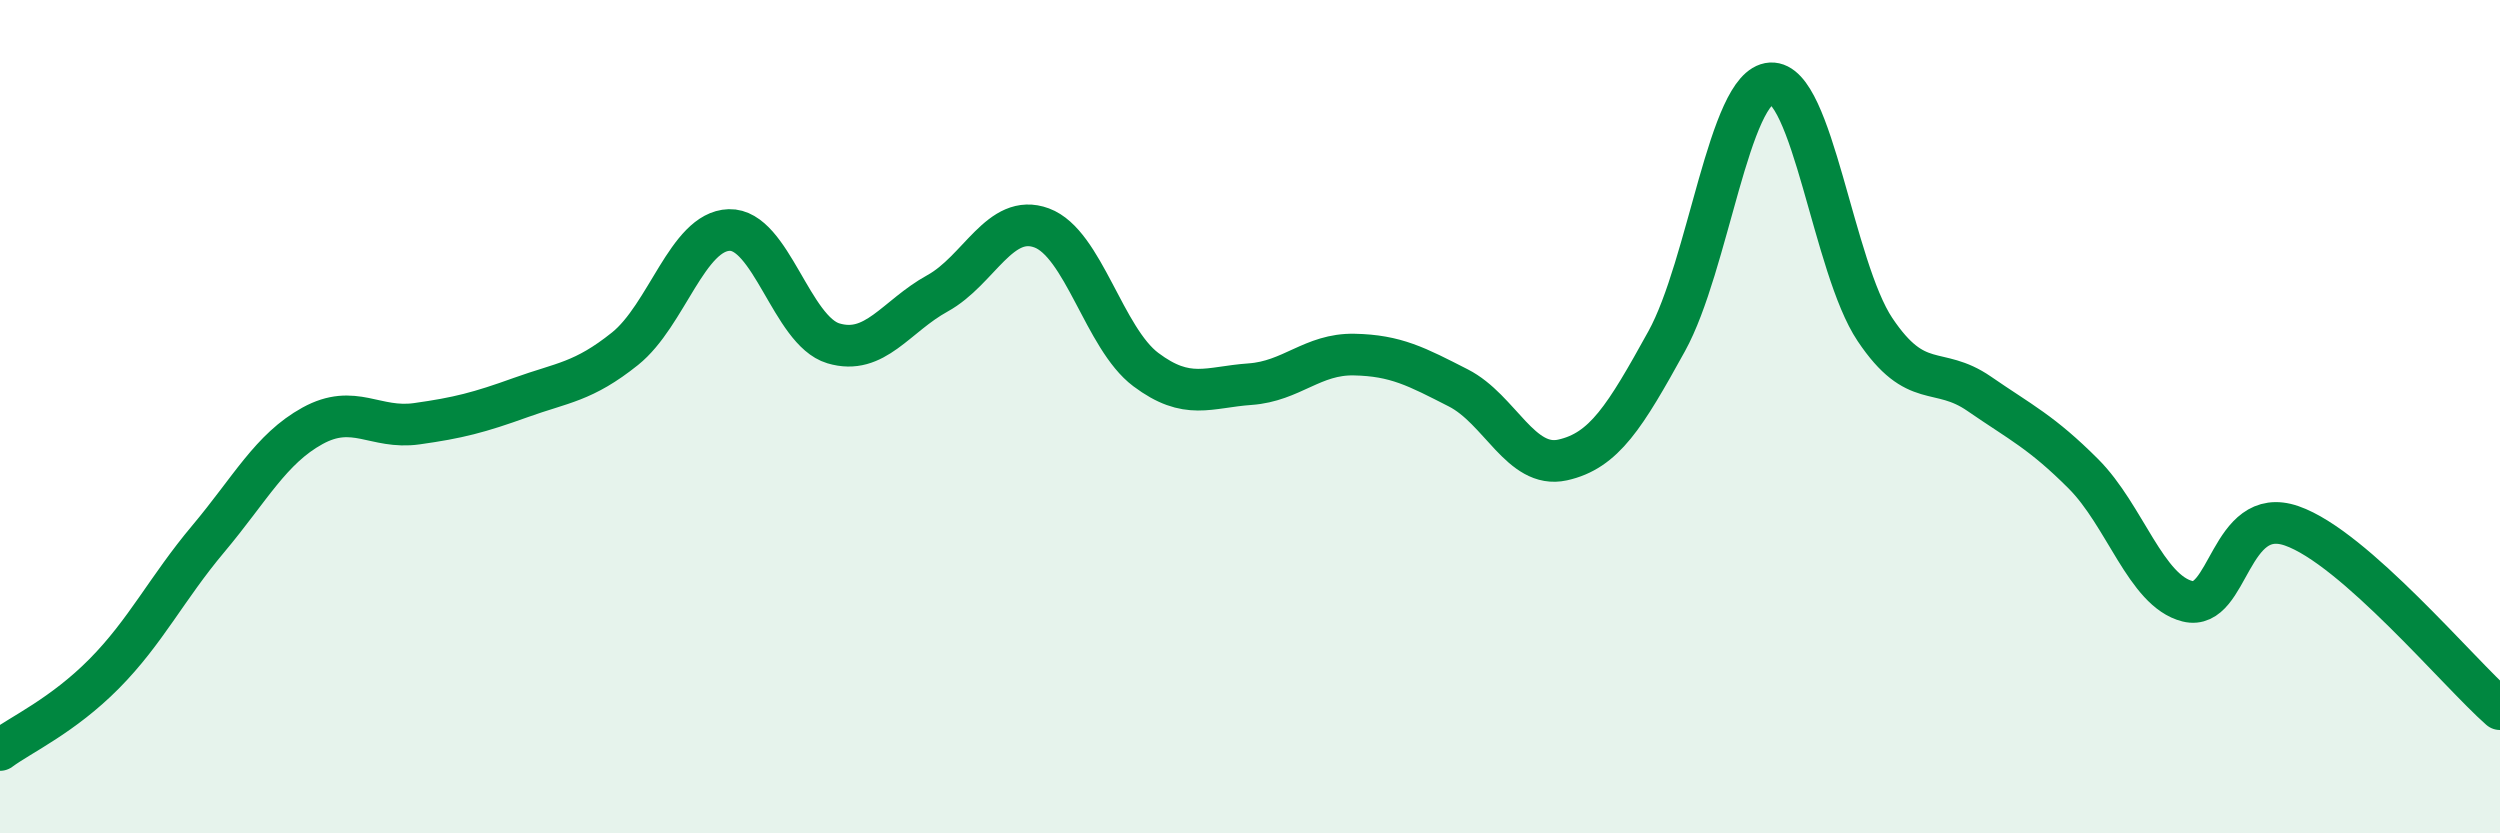
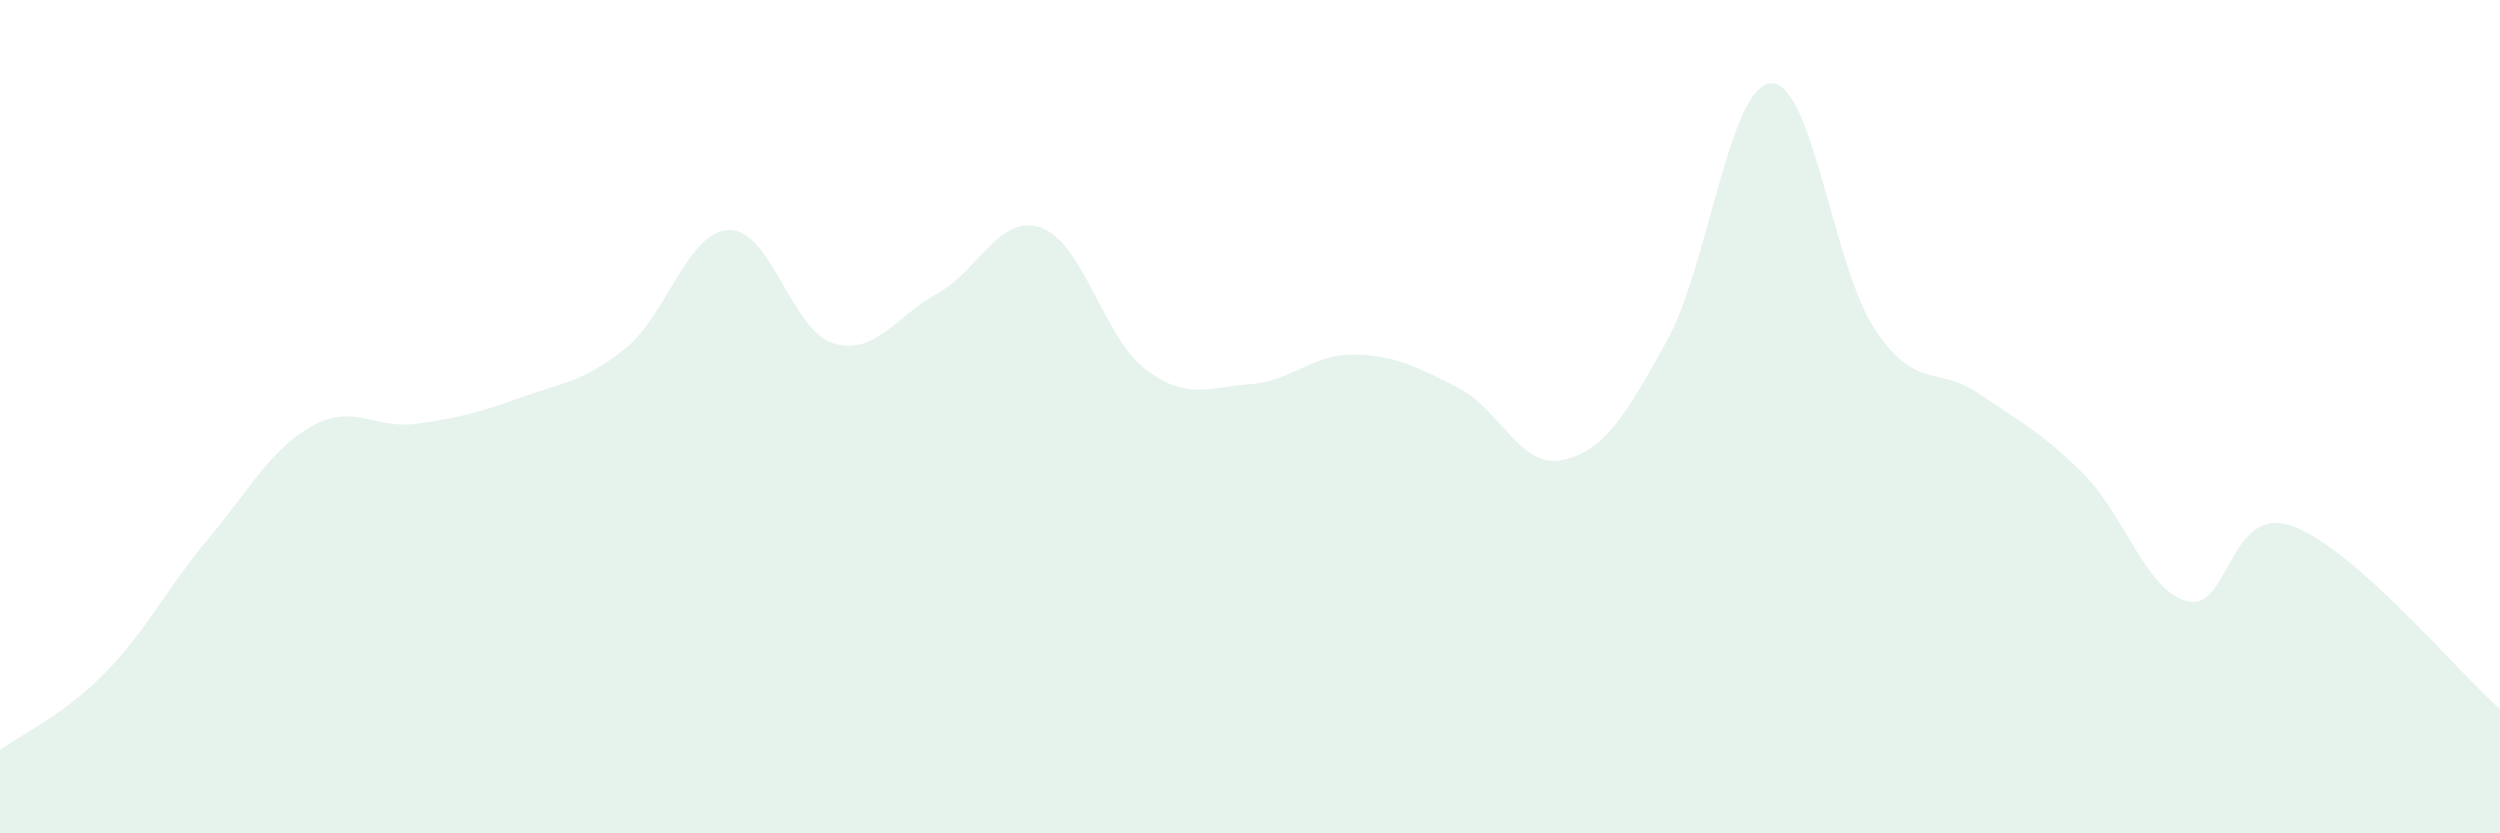
<svg xmlns="http://www.w3.org/2000/svg" width="60" height="20" viewBox="0 0 60 20">
  <path d="M 0,18 C 0.5,17.63 1.5,17.18 2.5,16.17 C 3.5,15.16 4,14.12 5,12.93 C 6,11.74 6.5,10.77 7.5,10.22 C 8.5,9.67 9,10.31 10,10.17 C 11,10.03 11.5,9.9 12.5,9.54 C 13.5,9.18 14,9.17 15,8.37 C 16,7.57 16.5,5.55 17.5,5.52 C 18.5,5.49 19,7.94 20,8.24 C 21,8.54 21.5,7.59 22.5,7.04 C 23.5,6.49 24,5.1 25,5.47 C 26,5.84 26.5,8.12 27.5,8.87 C 28.5,9.62 29,9.29 30,9.22 C 31,9.15 31.5,8.49 32.5,8.51 C 33.5,8.53 34,8.8 35,9.31 C 36,9.82 36.5,11.26 37.5,11.04 C 38.5,10.82 39,10 40,8.19 C 41,6.38 41.5,2.06 42.5,2 C 43.5,1.94 44,6.42 45,7.91 C 46,9.4 46.5,8.76 47.5,9.45 C 48.5,10.14 49,10.37 50,11.37 C 51,12.37 51.5,14.18 52.5,14.43 C 53.5,14.68 53.5,12.1 55,12.62 C 56.5,13.14 59,16.14 60,17.02L60 20L0 20Z" fill="#008740" opacity="0.1" stroke-linecap="round" stroke-linejoin="round" />
-   <path d="M 0,18 C 0.5,17.63 1.5,17.18 2.5,16.17 C 3.5,15.16 4,14.12 5,12.93 C 6,11.74 6.5,10.77 7.5,10.22 C 8.5,9.67 9,10.31 10,10.17 C 11,10.03 11.5,9.9 12.5,9.54 C 13.5,9.18 14,9.17 15,8.37 C 16,7.57 16.5,5.55 17.5,5.52 C 18.5,5.49 19,7.94 20,8.24 C 21,8.54 21.5,7.59 22.5,7.04 C 23.5,6.49 24,5.1 25,5.47 C 26,5.84 26.5,8.12 27.5,8.87 C 28.5,9.62 29,9.29 30,9.22 C 31,9.15 31.5,8.49 32.5,8.51 C 33.5,8.53 34,8.8 35,9.31 C 36,9.82 36.5,11.26 37.5,11.04 C 38.5,10.82 39,10 40,8.19 C 41,6.38 41.5,2.06 42.5,2 C 43.5,1.94 44,6.42 45,7.91 C 46,9.4 46.5,8.76 47.5,9.45 C 48.5,10.14 49,10.37 50,11.37 C 51,12.37 51.5,14.18 52.5,14.43 C 53.5,14.68 53.5,12.1 55,12.62 C 56.5,13.14 59,16.14 60,17.02" stroke="#008740" stroke-width="1" fill="none" stroke-linecap="round" stroke-linejoin="round" />
</svg>